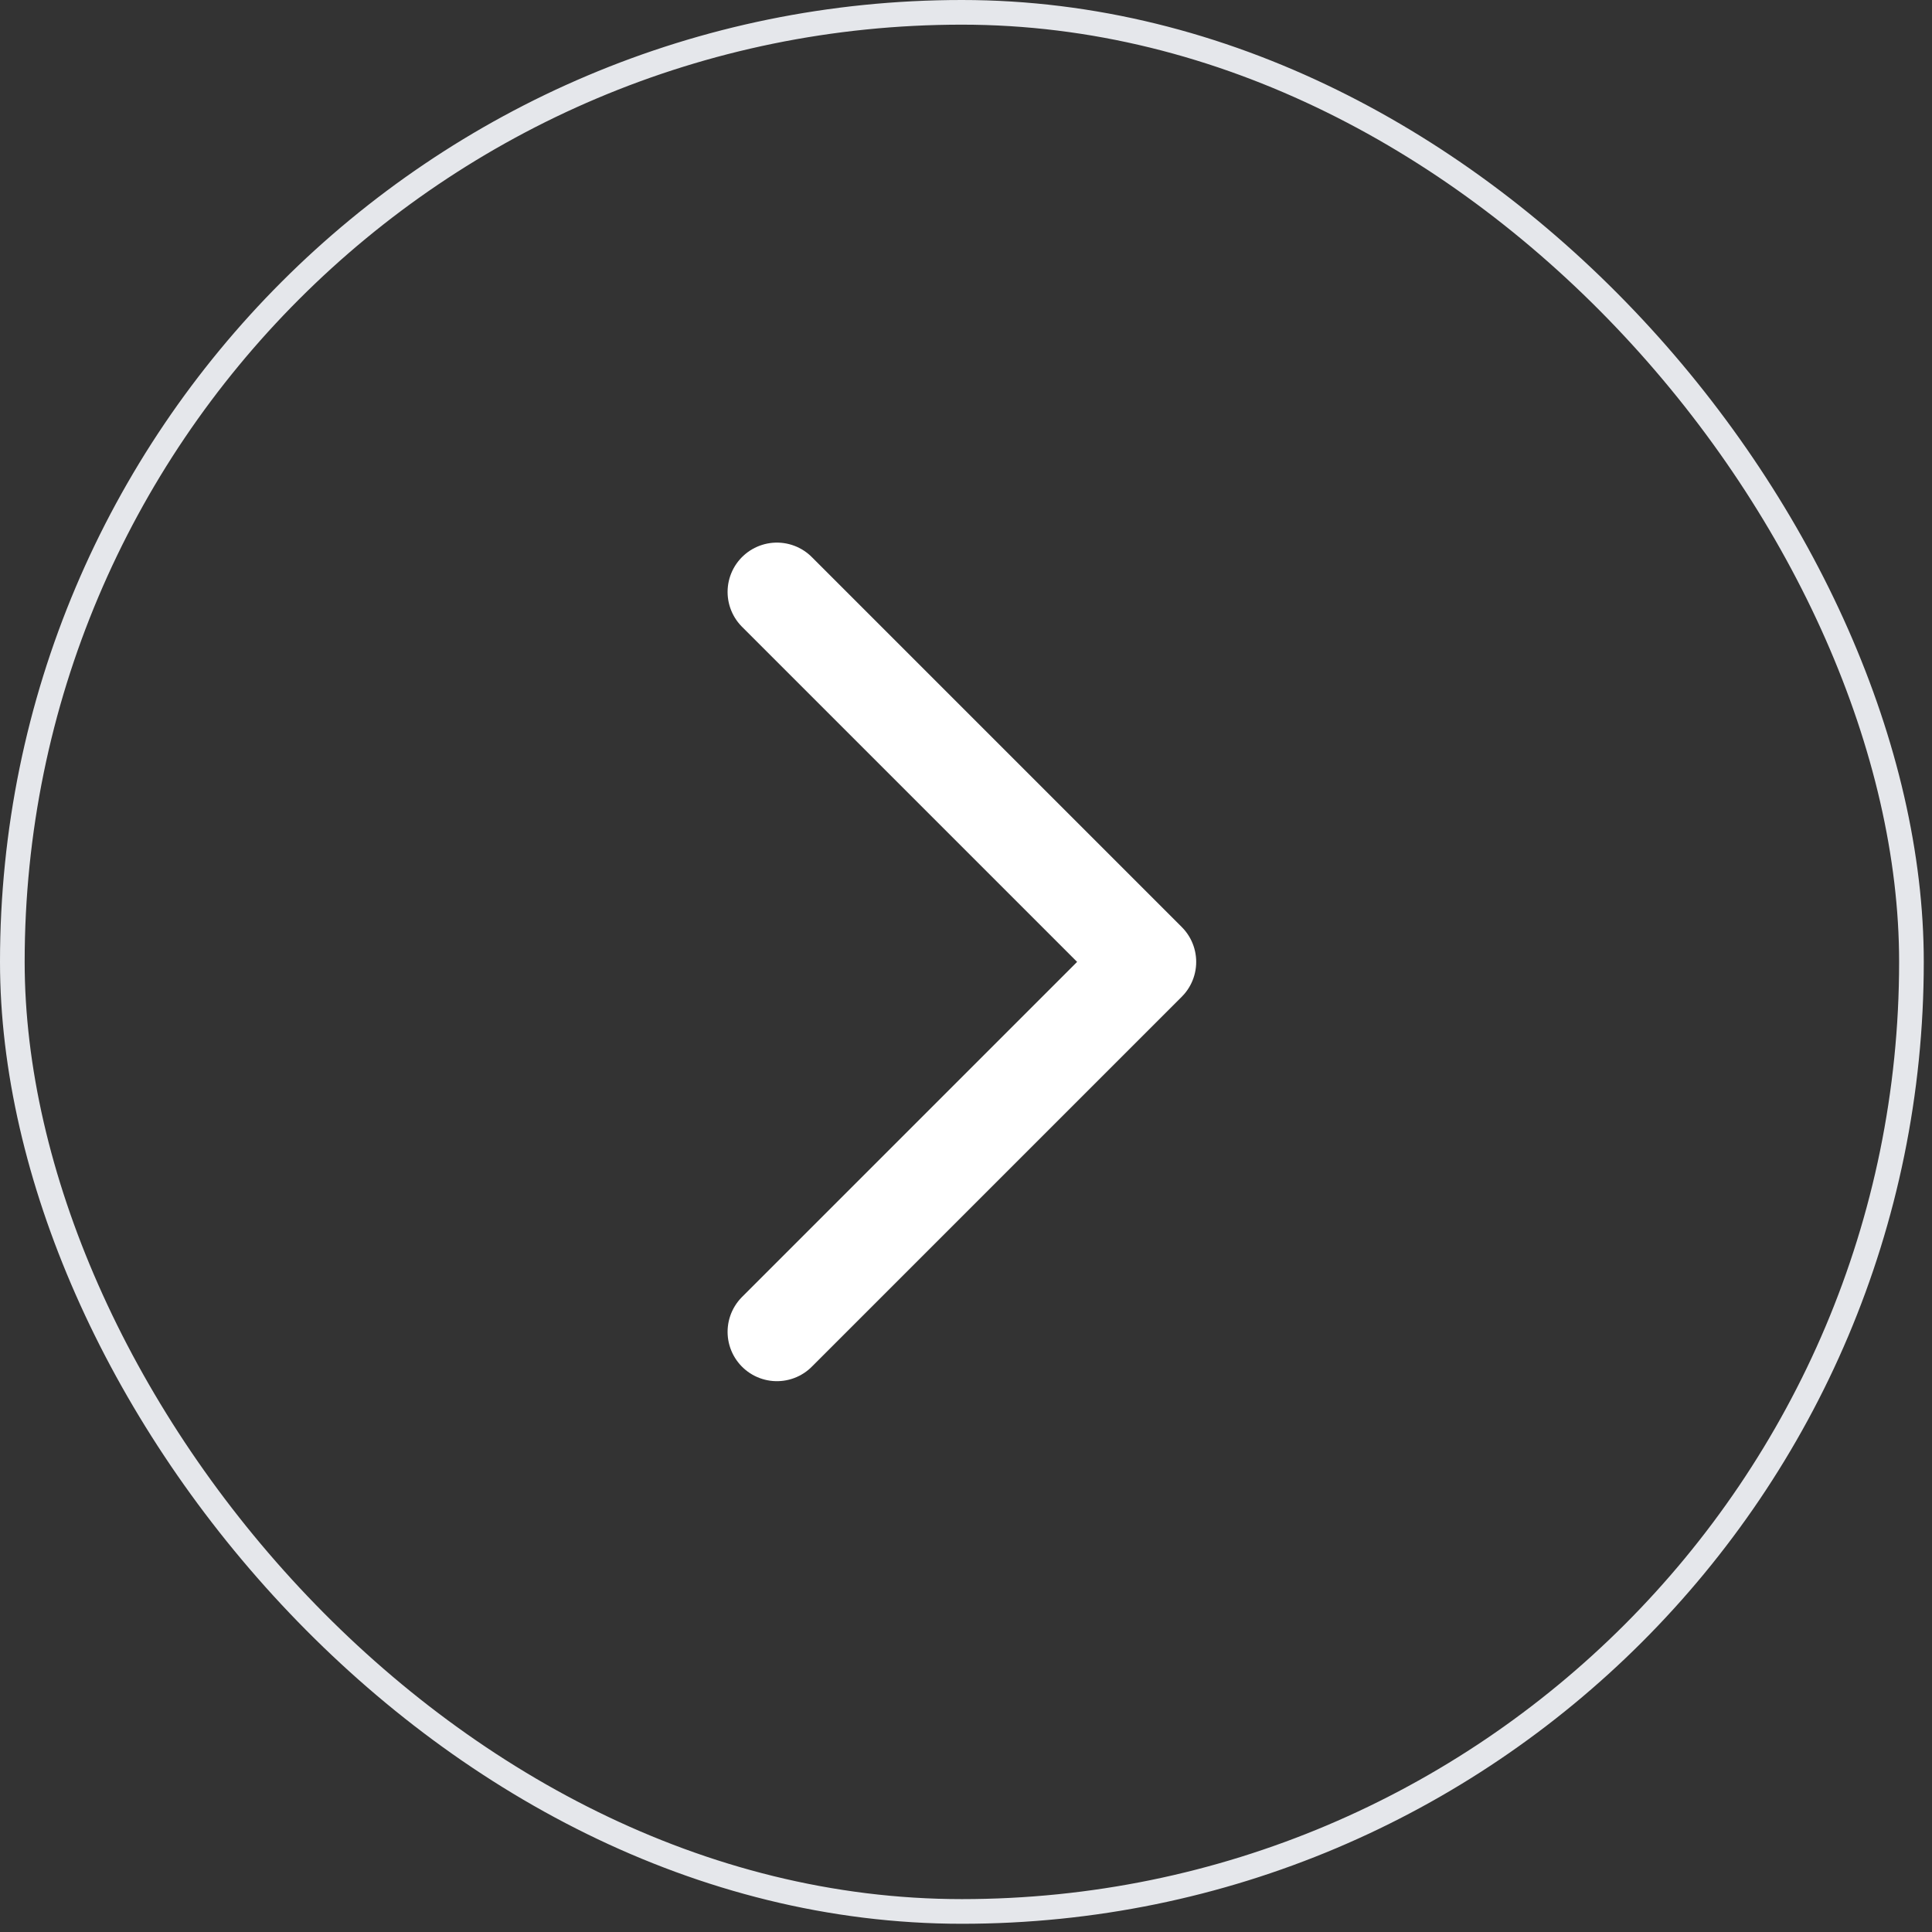
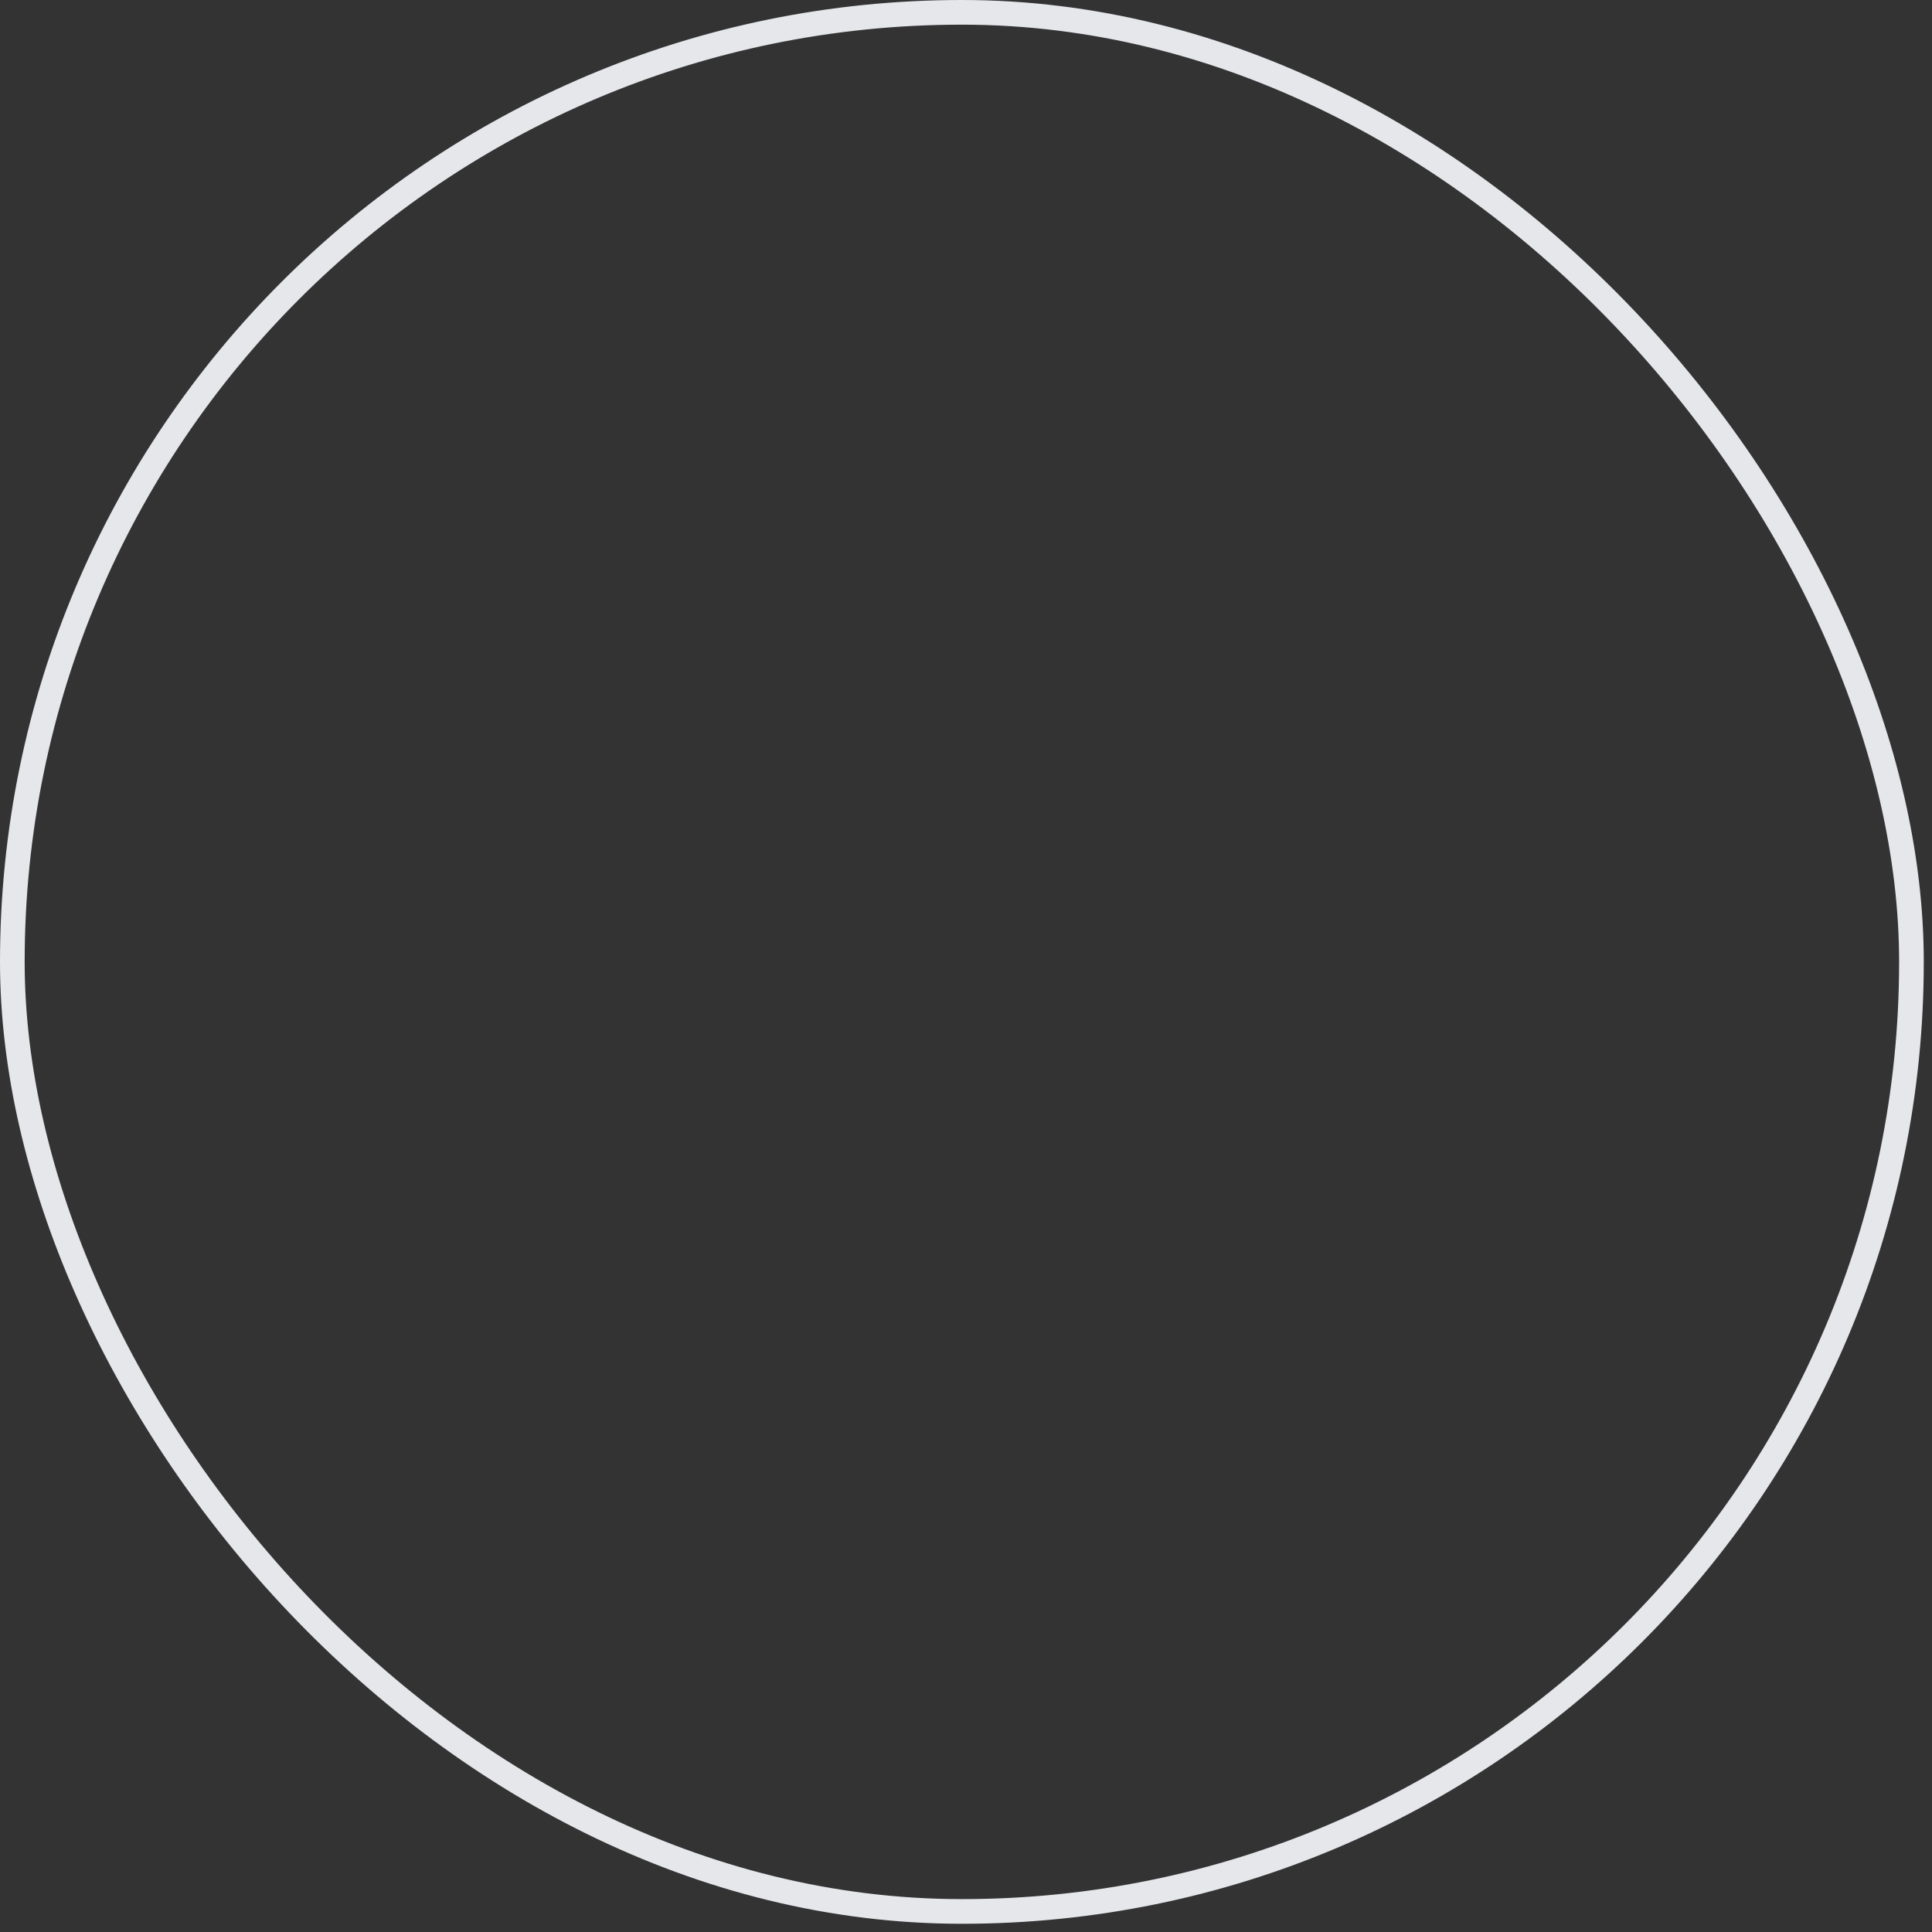
<svg xmlns="http://www.w3.org/2000/svg" width="47" height="47" viewBox="0 0 47 47" fill="none">
  <rect x="0" y="0" width="47" height="47" fill="#333333" stroke="none" />
  <rect x="0.3" y="0.3" width="46.2" height="46.2" rx="23.1" stroke="#E5E7EB" stroke-width="0.6" />
-   <path d="M18.9 14.4L27.9 23.4L18.9 32.4" stroke="white" stroke-width="2.4" stroke-linecap="round" stroke-linejoin="round" />
</svg>